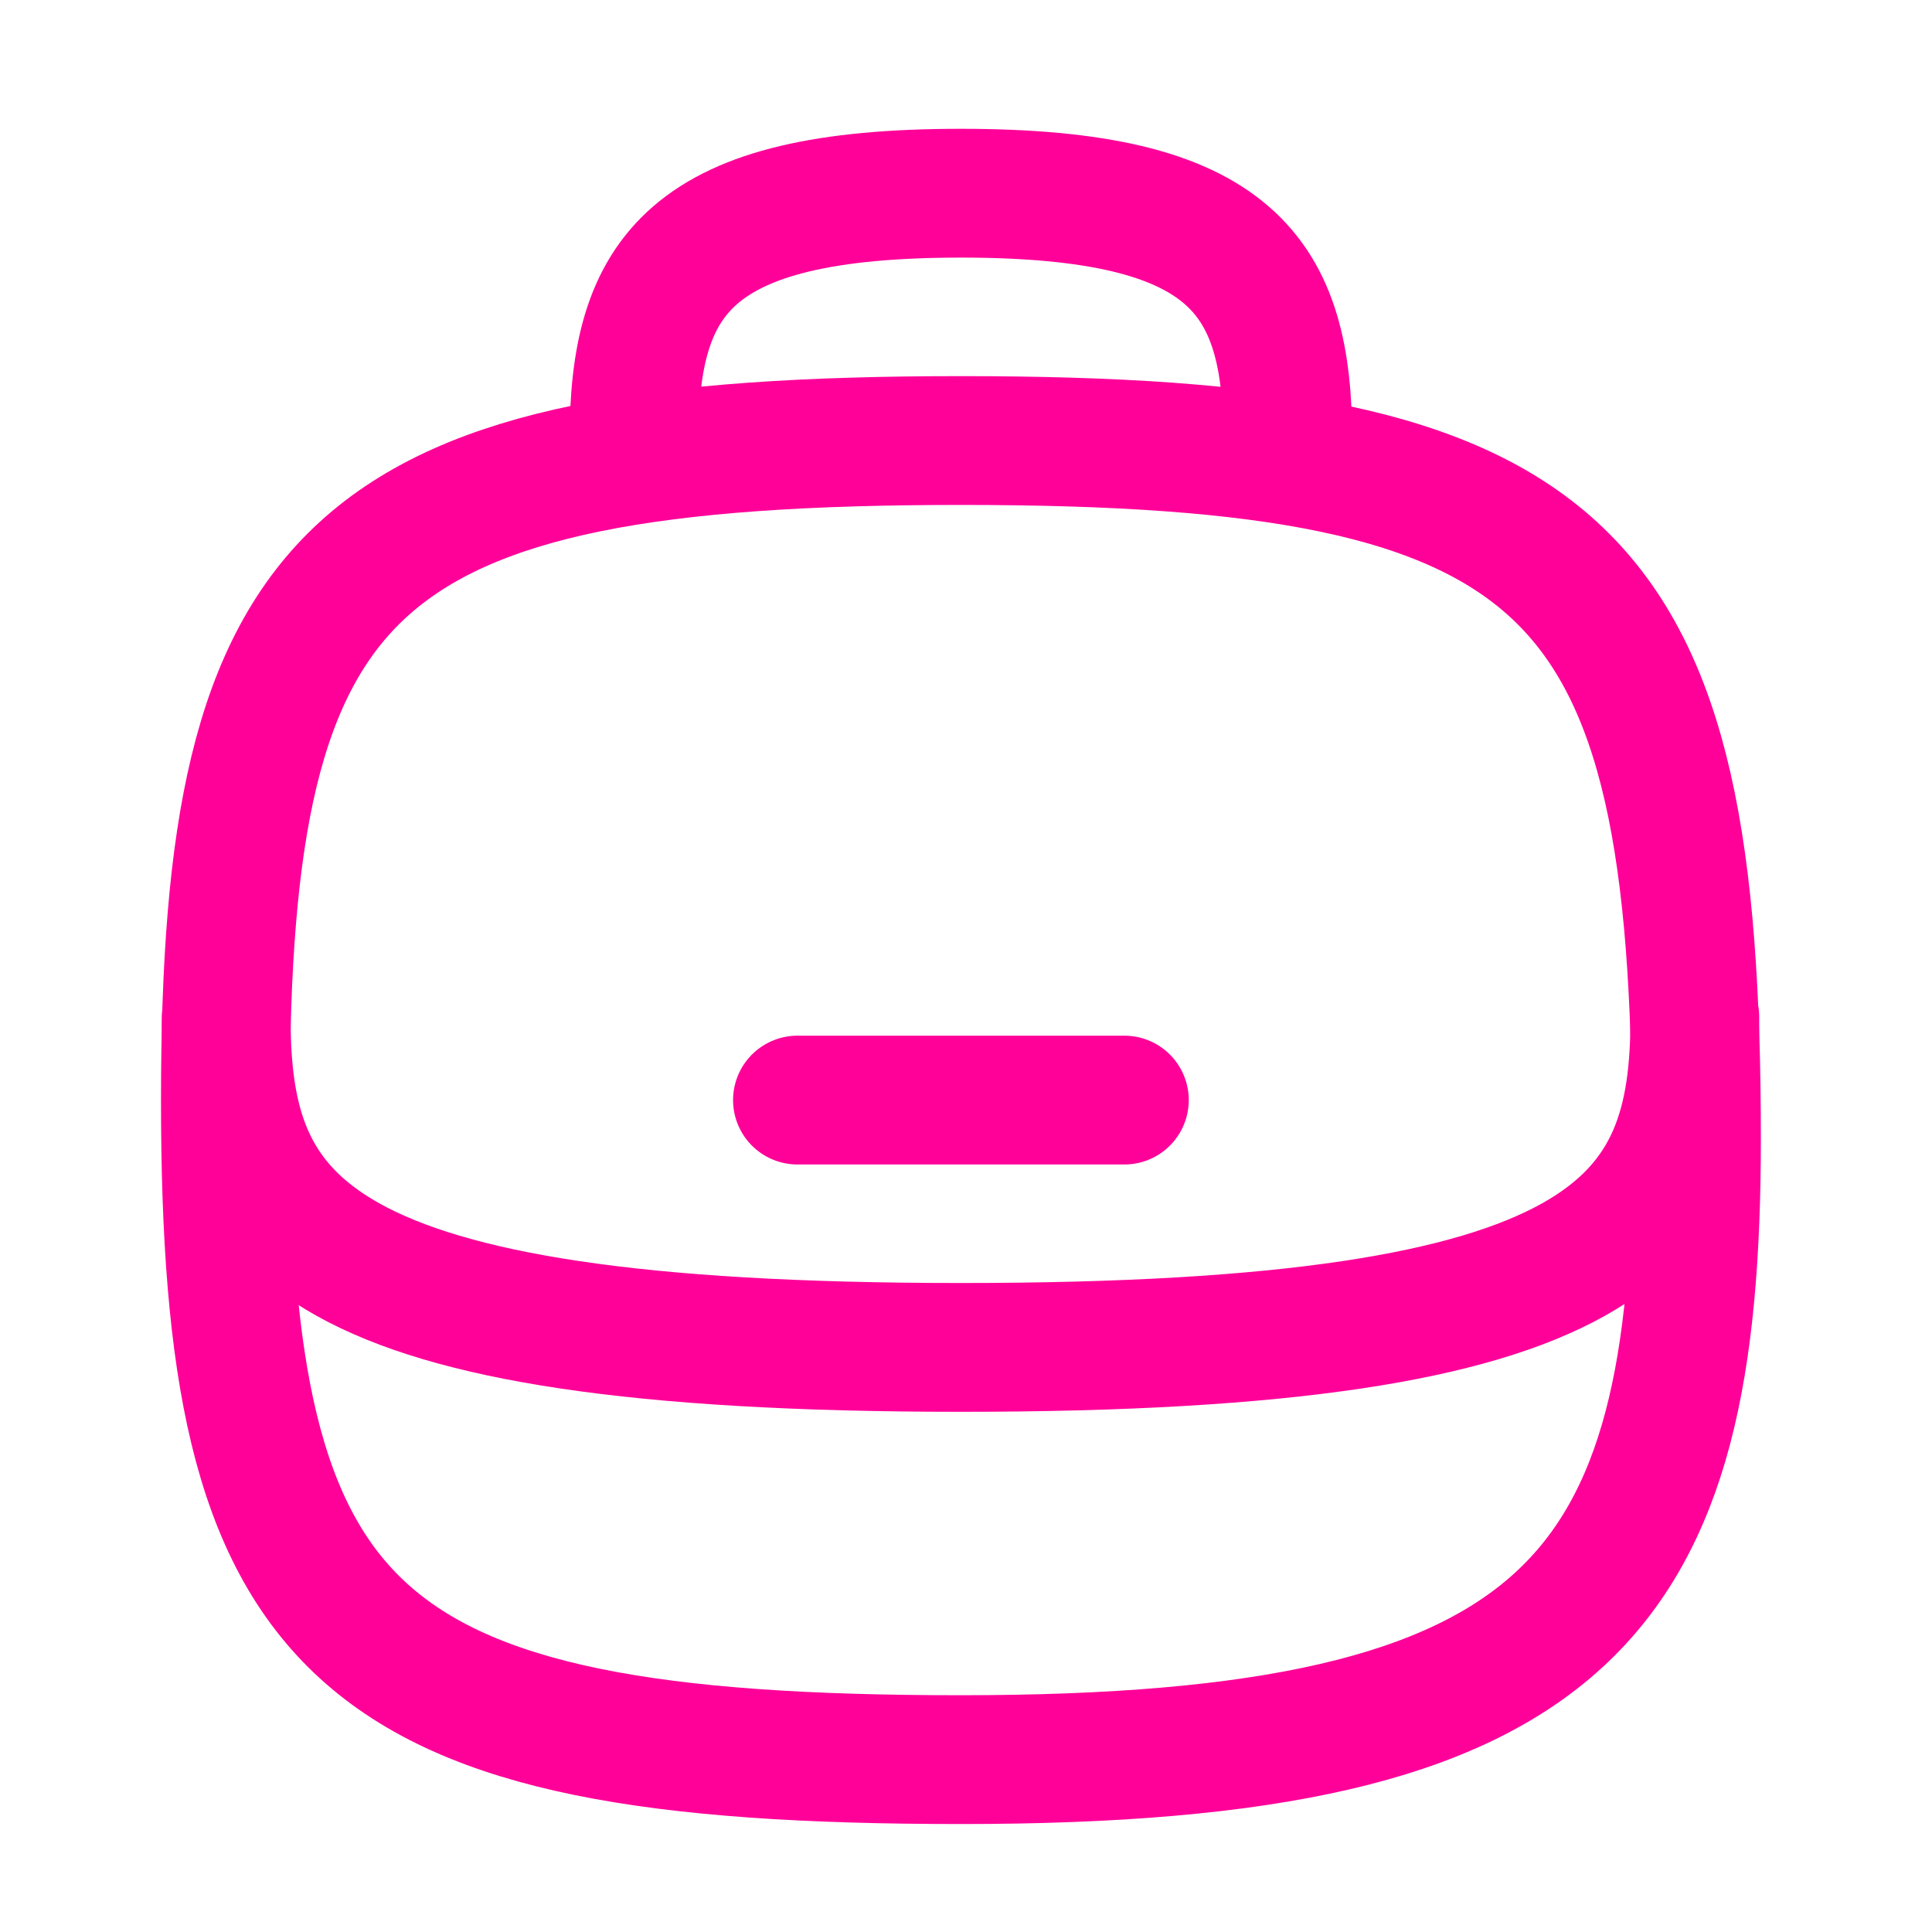
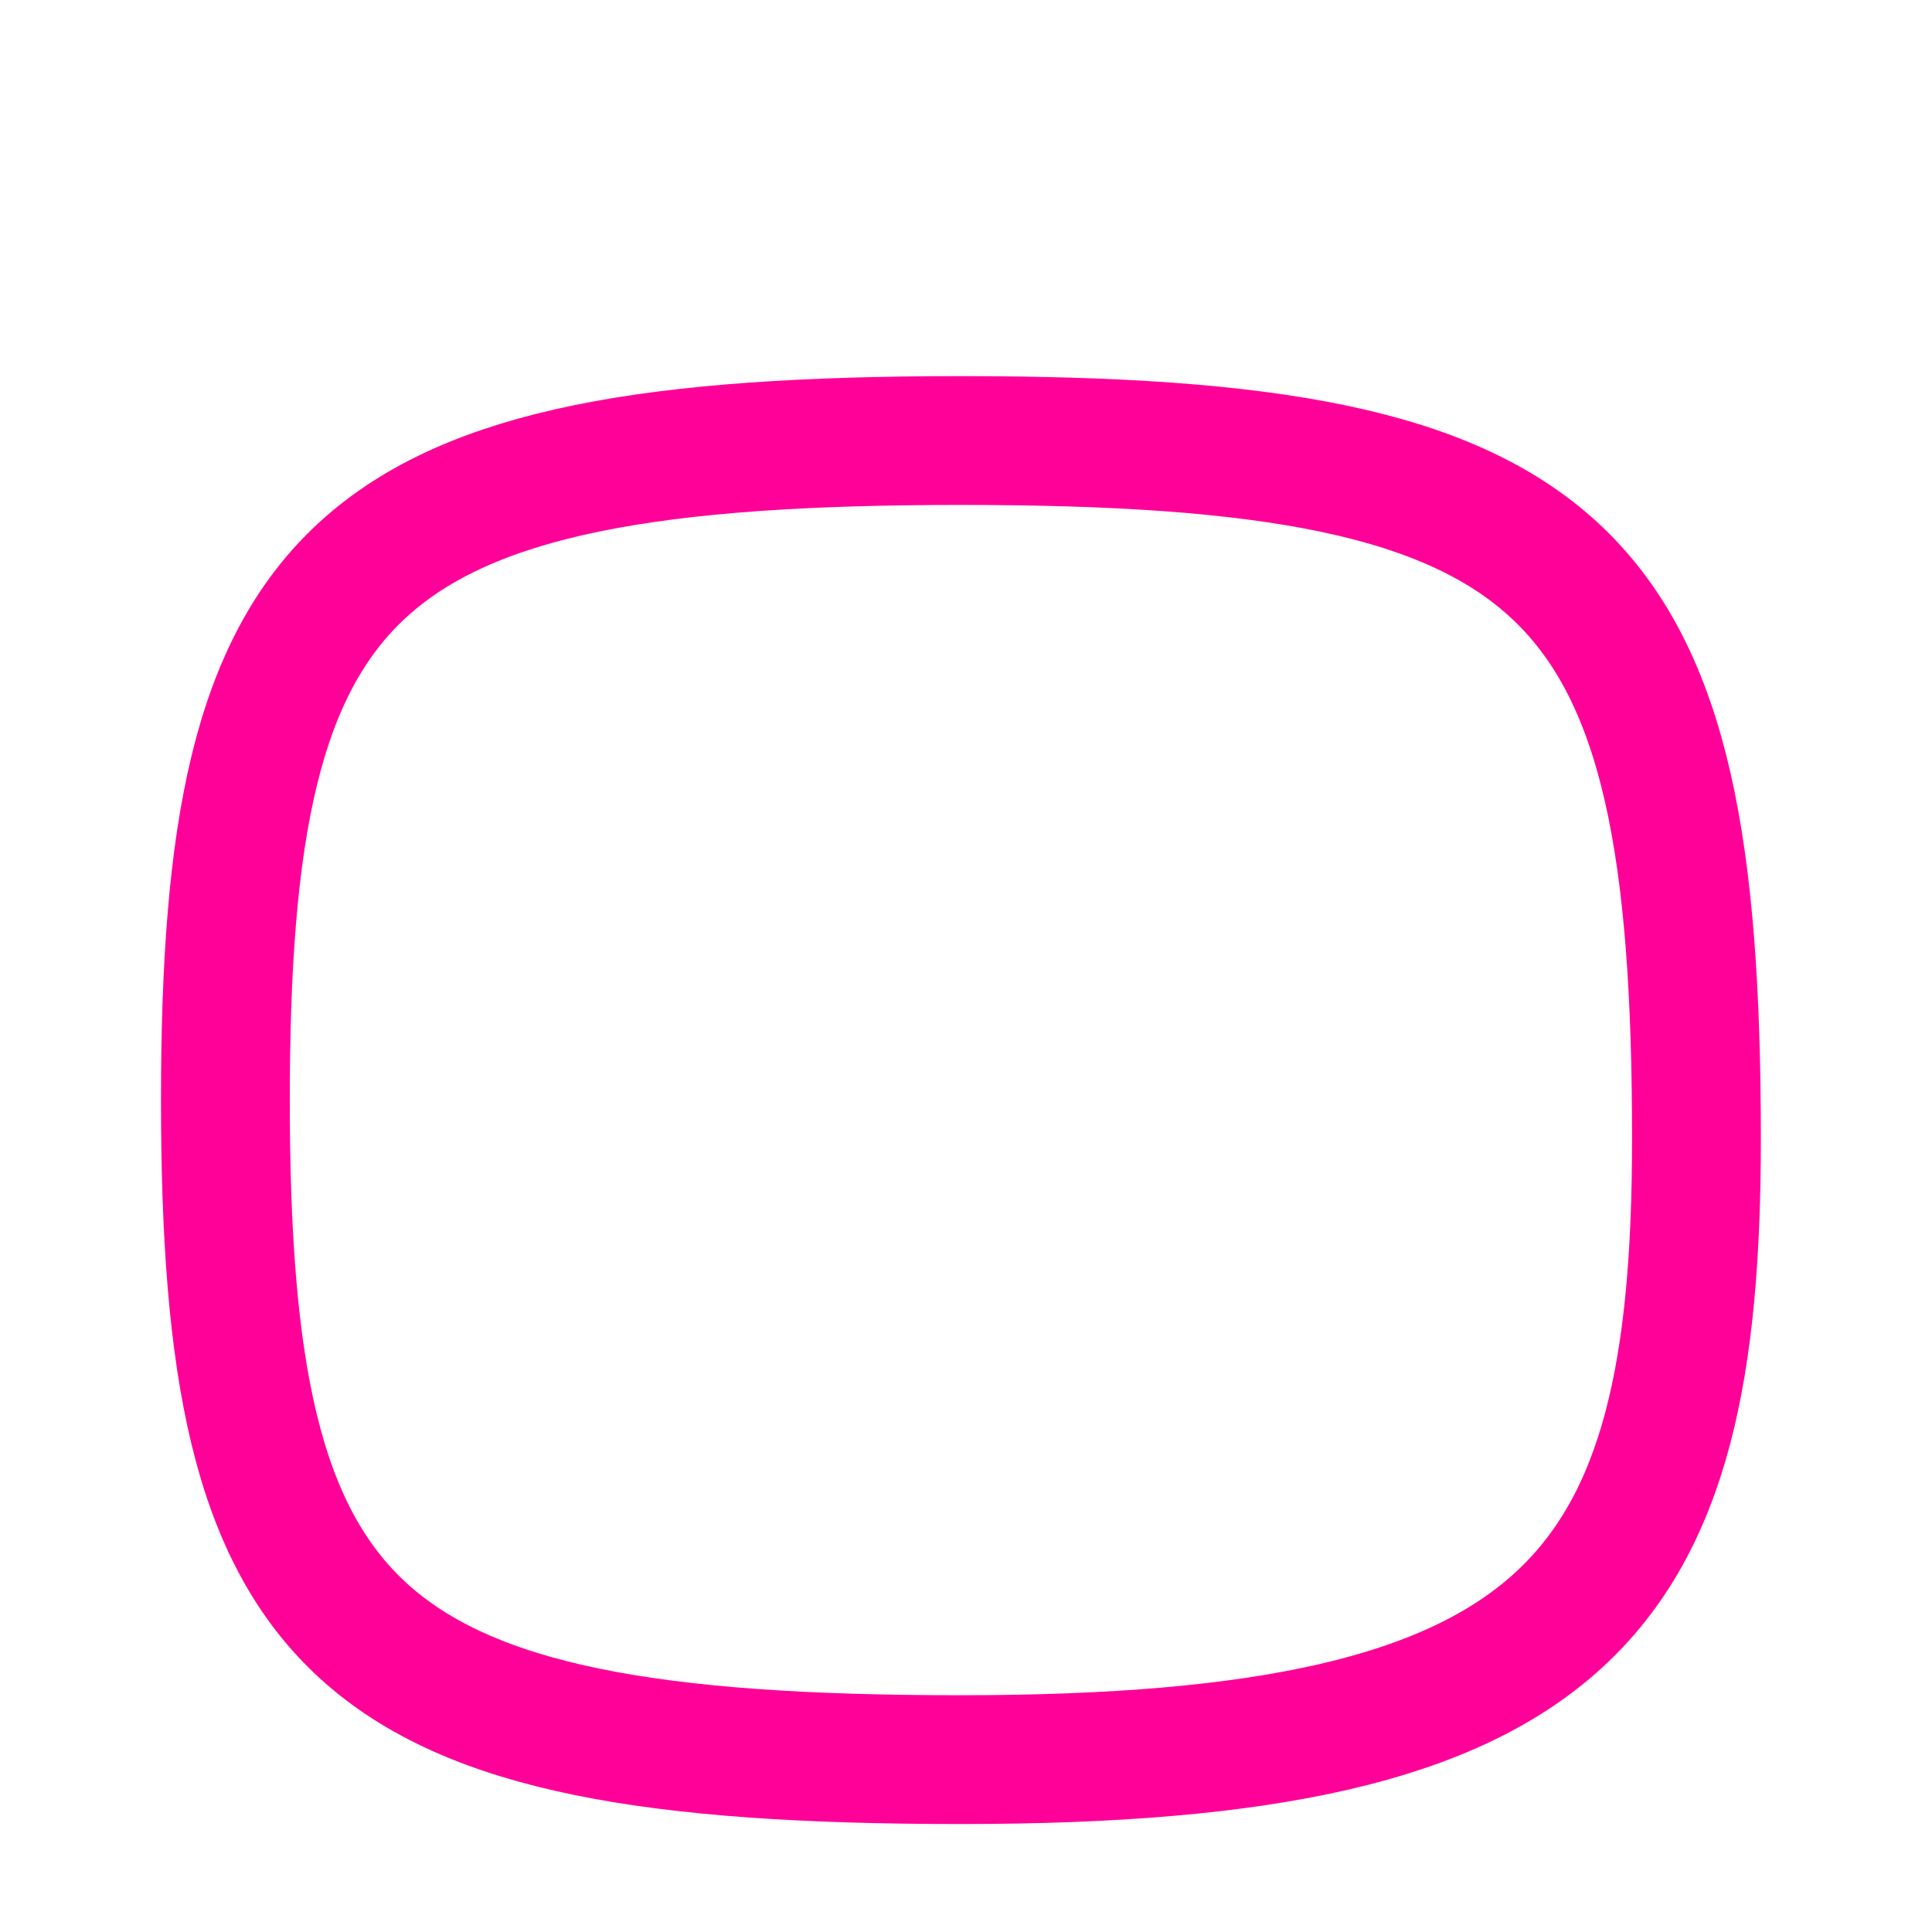
<svg xmlns="http://www.w3.org/2000/svg" width="60" height="60" viewBox="0 0 60 60" fill="none">
  <path d="M52.685 35.367C52.685 49.526 48.878 54.647 29.843 54.647C10.807 54.647 7 50.806 7 34.164C7 17.521 10.807 13.681 29.843 13.681C48.878 13.681 52.685 17.521 52.685 35.367Z" stroke="#FF0099" stroke-width="4" stroke-linecap="round" stroke-linejoin="round" />
-   <path d="M52.635 31.604C52.635 38.005 50.147 41.845 29.843 41.845C9.538 41.845 7.025 38.005 7.025 31.604" stroke="#FF0099" stroke-width="4" stroke-linecap="round" stroke-linejoin="round" />
-   <path d="M34.918 34.164H24.766" stroke="#FF0099" stroke-width="4" stroke-linecap="round" stroke-linejoin="round" />
-   <path d="M19.689 13.681C19.689 8.56 21.39 6 29.842 6C38.294 6 39.994 8.56 39.994 13.681" stroke="#FF0099" stroke-width="4" stroke-linecap="round" stroke-linejoin="round" />
</svg>